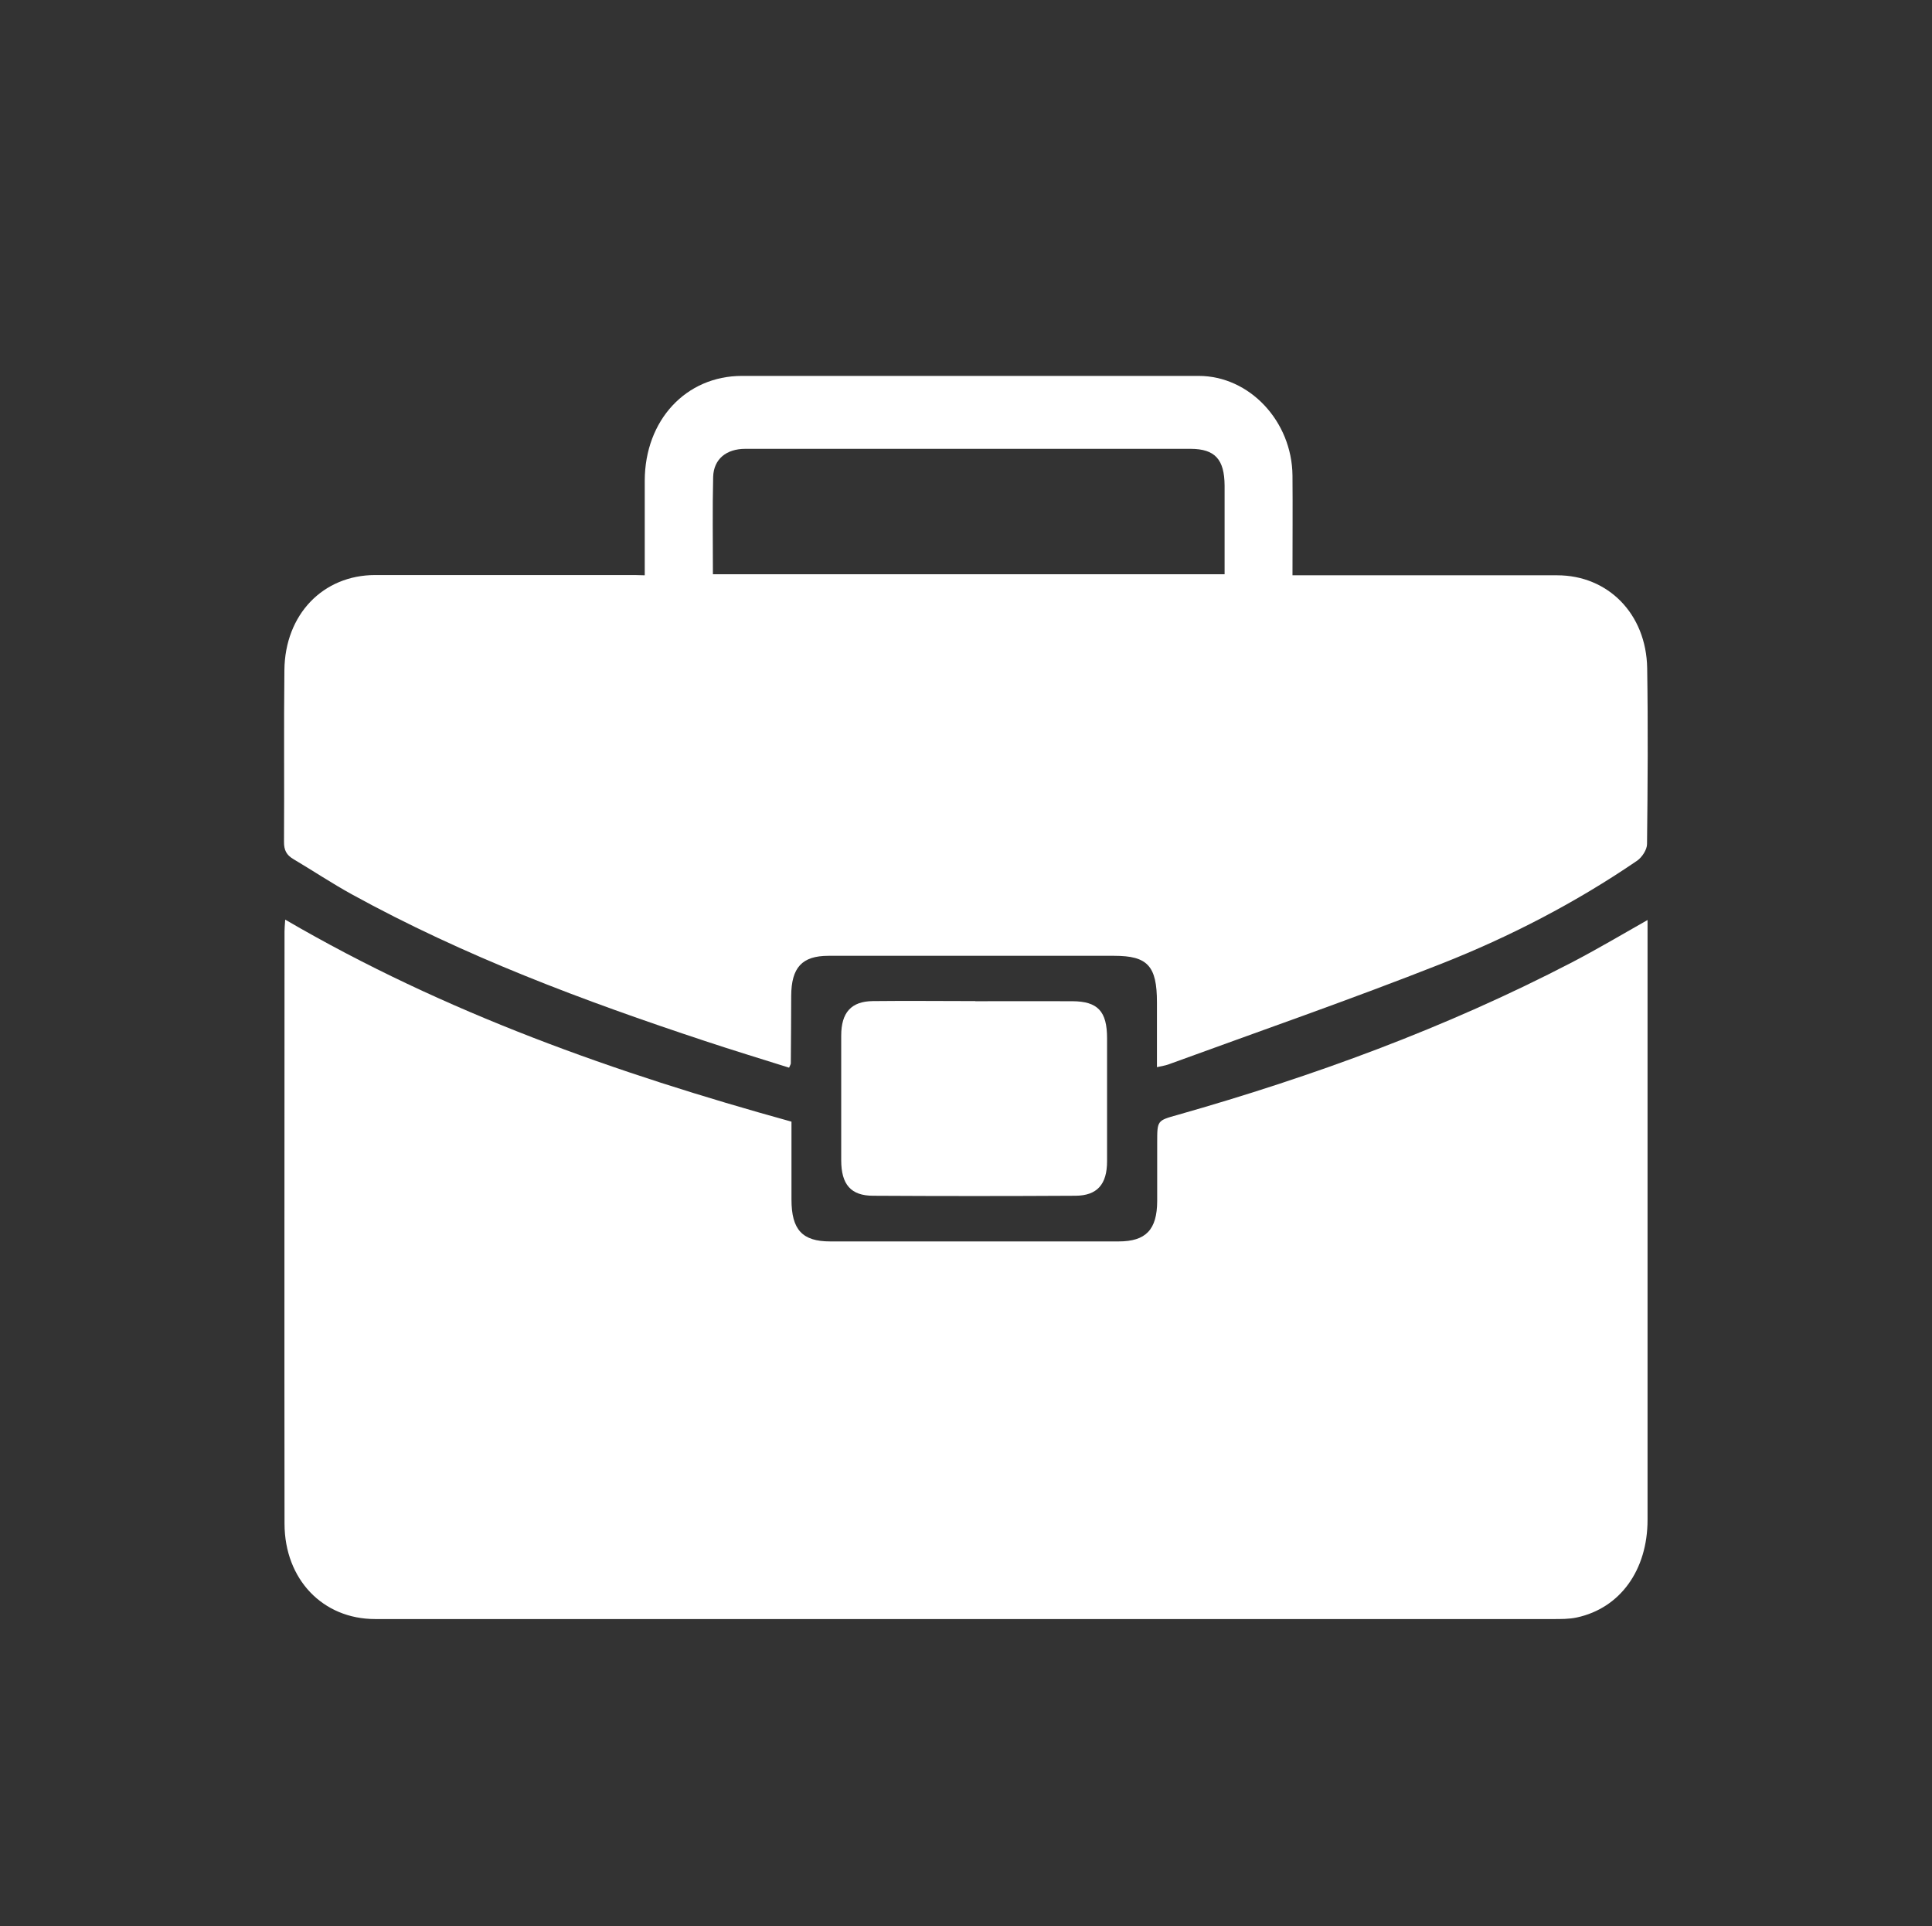
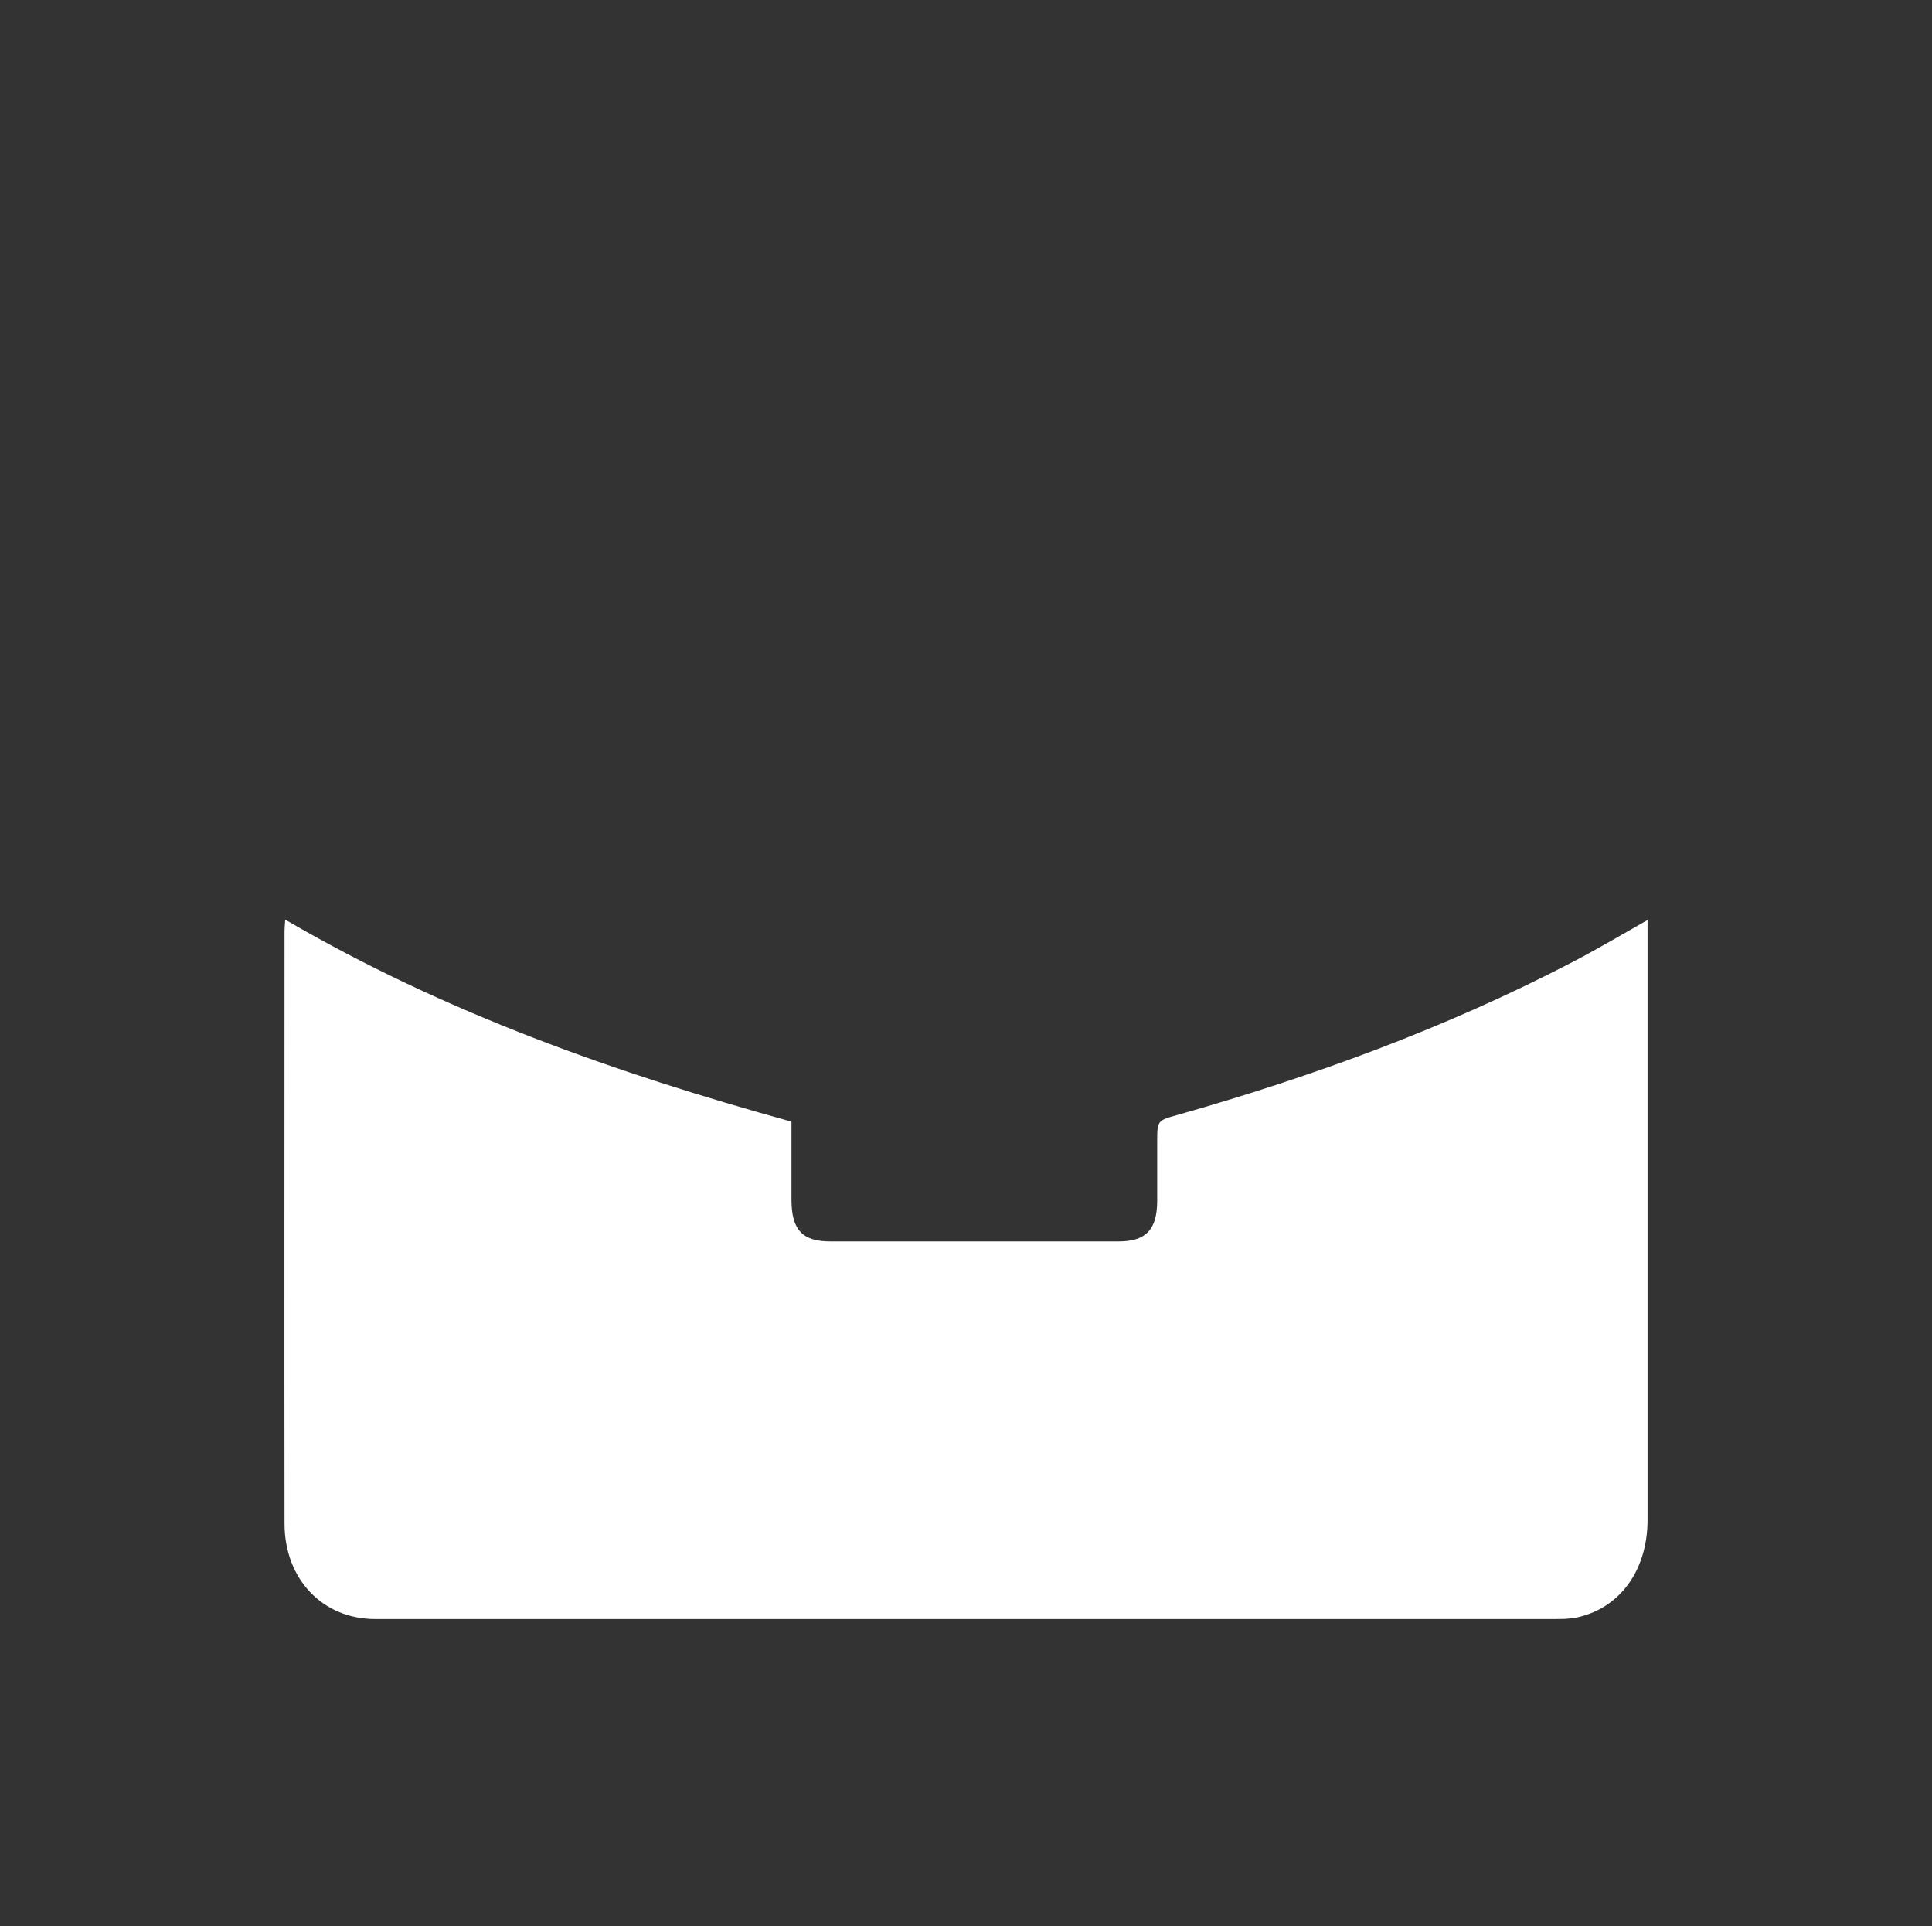
<svg xmlns="http://www.w3.org/2000/svg" viewBox="0 0 78.00 77.75" data-guides="{&quot;vertical&quot;:[],&quot;horizontal&quot;:[]}">
  <rect x="0" y="0" width="78.00" height="77.75" fill="#333333" stroke="none" />
  <defs />
  <path fill="#ffffff" stroke="none" fill-opacity="1" stroke-width="0" stroke-opacity="1" class="cls-1" id="tSvg14526bc7df3" title="Path 1" d="M66.516 37.14C66.516 39.967 66.516 42.666 66.516 45.37C66.516 50.699 66.516 56.023 66.516 61.352C66.516 63.387 65.406 64.918 63.663 65.295C63.344 65.364 63.004 65.359 62.675 65.359C49.333 65.359 35.992 65.359 22.65 65.359C20.148 65.359 17.645 65.359 15.143 65.359C13.033 65.359 11.492 63.759 11.487 61.512C11.477 53.542 11.487 45.572 11.487 37.602C11.487 37.485 11.498 37.368 11.514 37.124C17.98 40.896 24.866 43.319 31.954 45.28C31.954 46.337 31.954 47.384 31.954 48.425C31.954 49.647 32.395 50.115 33.516 50.115C37.4 50.115 41.284 50.115 45.163 50.115C46.262 50.115 46.714 49.642 46.719 48.484C46.719 47.692 46.719 46.906 46.719 46.114C46.719 45.232 46.719 45.237 47.538 45.009C53.016 43.452 58.361 41.502 63.472 38.845C64.471 38.325 65.448 37.746 66.516 37.14Z" />
-   <path fill="#ffffff" stroke="none" fill-opacity="1" stroke-width="0" stroke-opacity="1" class="cls-1" id="tSvg1d18c73b52" title="Path 2" d="M26.03 23.224C26.03 21.891 26.03 20.648 26.03 19.404C26.035 16.965 27.693 15.175 29.956 15.175C36.103 15.175 42.251 15.175 48.393 15.175C50.444 15.175 52.16 17.003 52.181 19.197C52.192 20.515 52.181 21.832 52.181 23.224C52.463 23.224 52.697 23.224 52.931 23.224C56.241 23.224 59.556 23.224 62.866 23.224C64.922 23.224 66.463 24.781 66.501 26.97C66.538 29.335 66.522 31.704 66.495 34.074C66.495 34.303 66.288 34.611 66.097 34.744C63.61 36.444 60.953 37.815 58.196 38.904C54.546 40.344 50.842 41.63 47.16 42.974C47.043 43.016 46.916 43.032 46.709 43.08C46.709 42.182 46.709 41.321 46.709 40.461C46.709 38.994 46.331 38.585 44.987 38.585C41.14 38.585 37.294 38.585 33.447 38.585C32.384 38.585 31.948 39.053 31.943 40.206C31.938 41.114 31.938 42.023 31.927 42.926C31.927 42.963 31.901 42.995 31.858 43.101C30.732 42.745 29.589 42.4 28.458 42.023C23.575 40.407 18.756 38.606 14.197 36.099C13.395 35.657 12.63 35.147 11.843 34.68C11.572 34.52 11.461 34.324 11.466 33.978C11.482 31.672 11.455 29.361 11.482 27.055C11.503 24.802 13.044 23.214 15.148 23.214C18.554 23.214 21.954 23.214 25.36 23.214C25.557 23.214 25.759 23.214 26.03 23.224ZM28.782 23.182C35.668 23.182 42.554 23.182 49.44 23.182C49.44 21.96 49.44 20.78 49.44 19.601C49.434 18.538 49.047 18.124 48.074 18.119C45.811 18.119 43.553 18.119 41.289 18.119C37.554 18.119 33.824 18.119 30.089 18.119C29.324 18.119 28.814 18.533 28.792 19.25C28.761 20.547 28.782 21.848 28.782 23.182Z" />
-   <path fill="#ffffff" stroke="none" fill-opacity="1" stroke-width="0" stroke-opacity="1" class="cls-1" id="tSvgc0b7bf4fa1" title="Path 3" d="M39.376 40.418C40.684 40.418 41.99 40.413 43.292 40.418C44.323 40.423 44.695 40.827 44.695 41.911C44.695 43.569 44.695 45.227 44.695 46.879C44.695 47.809 44.297 48.266 43.42 48.271C40.699 48.287 37.974 48.287 35.253 48.271C34.35 48.271 33.962 47.814 33.962 46.837C33.962 45.157 33.962 43.484 33.962 41.805C33.962 40.875 34.366 40.423 35.237 40.413C36.619 40.397 37.995 40.413 39.376 40.413C39.376 40.413 39.376 40.413 39.376 40.418Z" />
</svg>